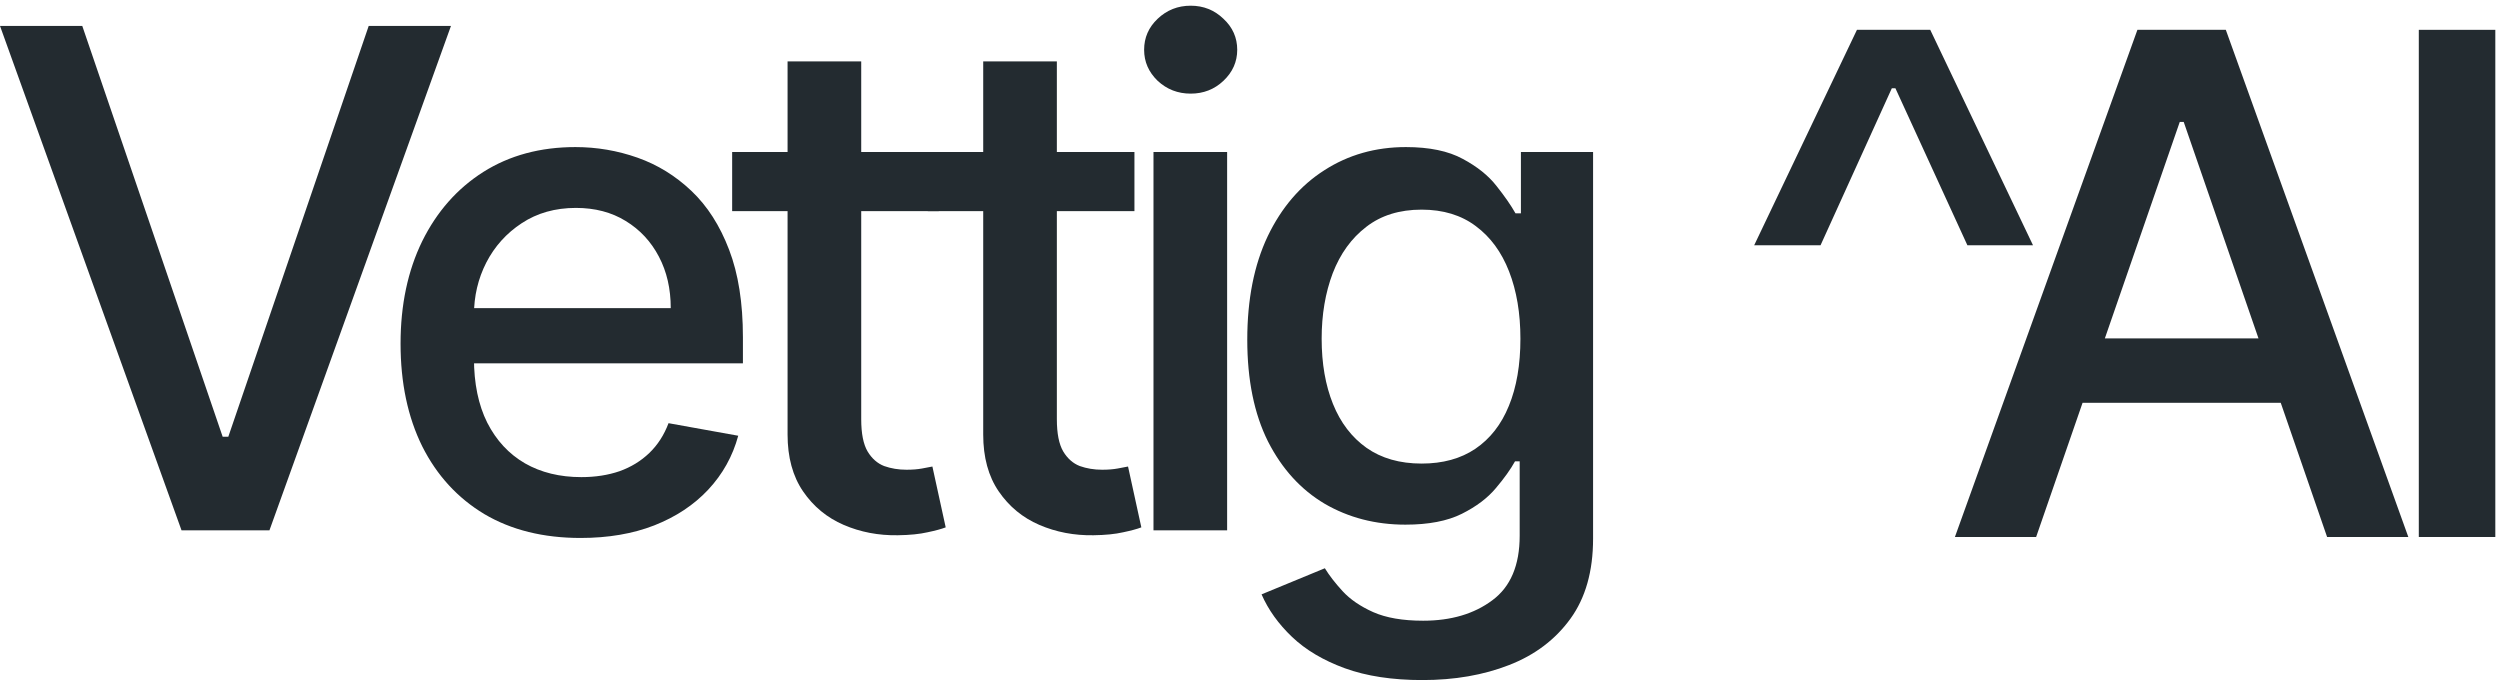
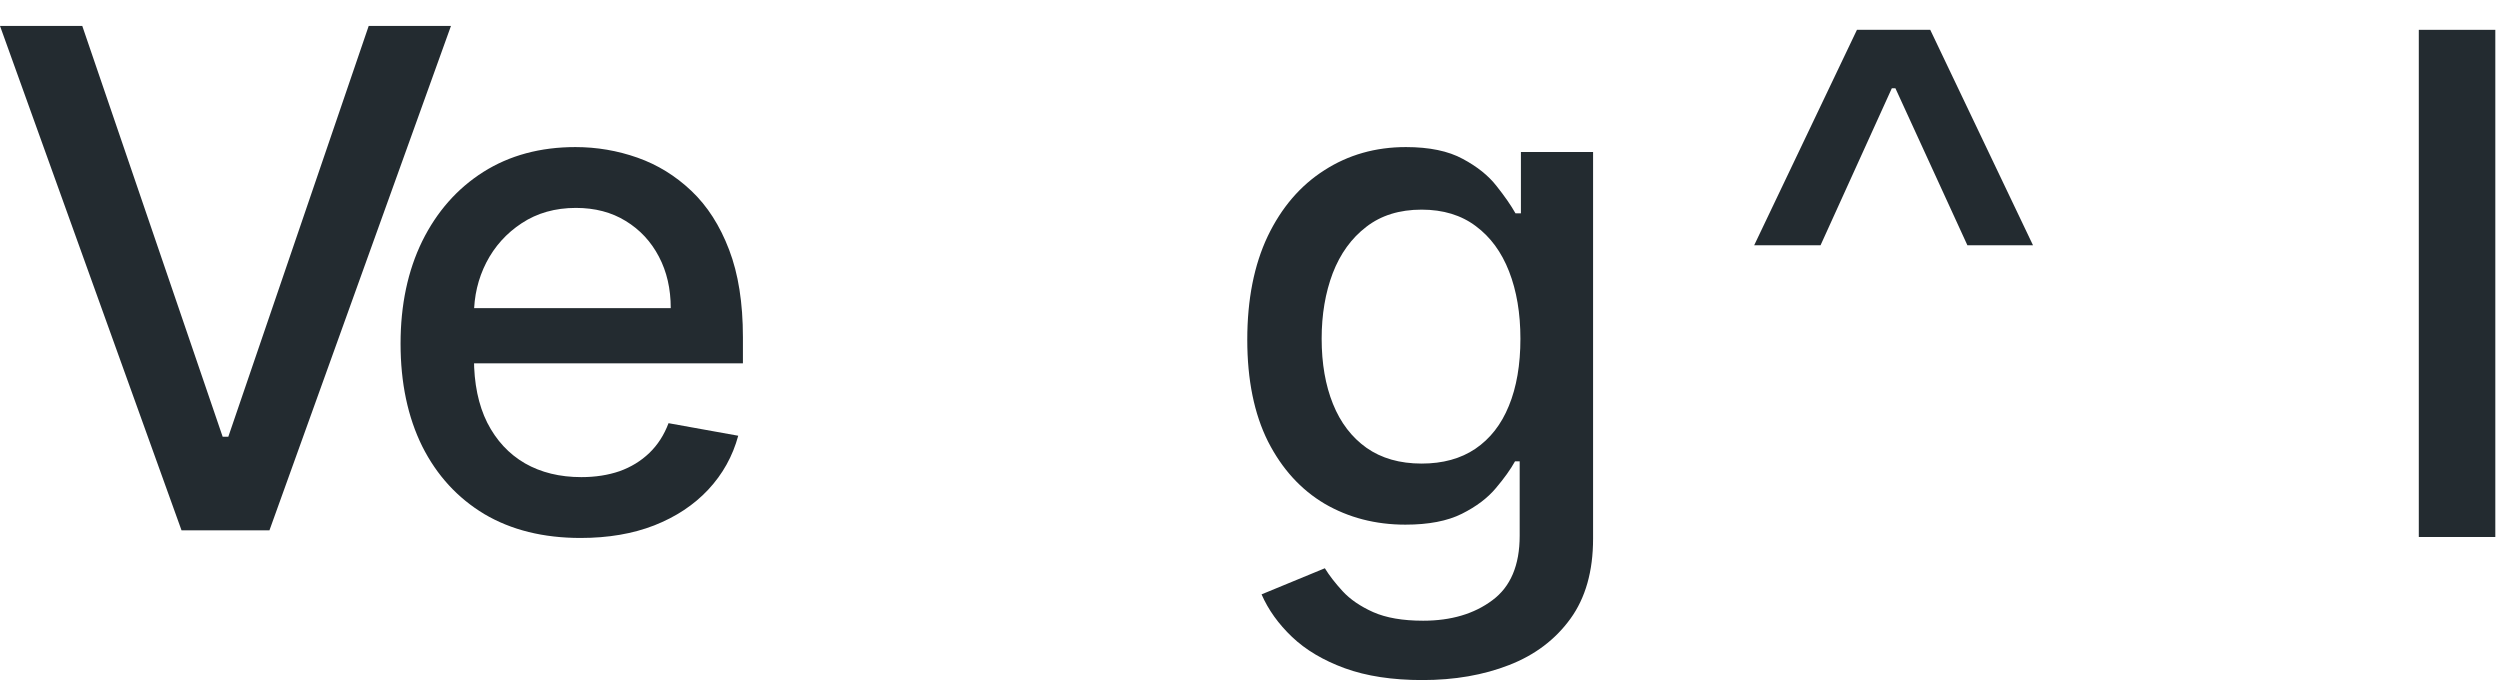
<svg xmlns="http://www.w3.org/2000/svg" width="419" height="114" viewBox="0 0 419 114" fill="none">
  <path d="M238.393 113.98C233.357 113.98 229.022 113.319 225.39 111.998C221.785 110.678 218.84 108.93 216.556 106.756C214.272 104.582 212.565 102.201 211.437 99.615L222.046 95.239C222.789 96.45 223.78 97.729 225.018 99.078C226.284 100.454 227.99 101.623 230.137 102.587C232.311 103.55 235.104 104.031 238.517 104.031C243.195 104.031 247.062 102.889 250.116 100.605C253.171 98.349 254.698 94.743 254.698 89.79V77.323H253.914C253.171 78.672 252.098 80.172 250.694 81.823C249.318 83.474 247.419 84.905 244.998 86.116C242.576 87.327 239.425 87.932 235.545 87.932C230.536 87.932 226.023 86.763 222.005 84.424C218.014 82.057 214.85 78.576 212.51 73.98C210.199 69.356 209.043 63.674 209.043 56.931C209.043 50.189 210.185 44.41 212.469 39.594C214.781 34.778 217.946 31.09 221.964 28.531C225.981 25.944 230.536 24.65 235.627 24.65C239.563 24.65 242.741 25.311 245.163 26.632C247.585 27.925 249.47 29.439 250.818 31.173C252.194 32.906 253.254 34.434 253.997 35.755H254.905V25.476H267V90.285C267 95.734 265.734 100.206 263.202 103.701C260.67 107.196 257.244 109.783 252.923 111.462C248.63 113.141 243.787 113.98 238.393 113.98ZM238.269 77.695C241.819 77.695 244.819 76.869 247.268 75.218C249.745 73.54 251.616 71.145 252.882 68.035C254.176 64.898 254.822 61.142 254.822 56.766C254.822 52.501 254.189 48.744 252.923 45.497C251.658 42.249 249.8 39.718 247.351 37.901C244.901 36.057 241.874 35.136 238.269 35.136C234.554 35.136 231.458 36.099 228.981 38.025C226.504 39.924 224.633 42.511 223.367 45.786C222.129 49.06 221.509 52.721 221.509 56.766C221.509 60.922 222.142 64.568 223.408 67.705C224.674 70.843 226.546 73.292 229.022 75.053C231.527 76.814 234.609 77.695 238.269 77.695Z" fill="#232B30" />
-   <path d="M193.324 88.882V25.476H205.666V88.882H193.324ZM199.557 15.693C197.41 15.693 195.566 14.977 194.025 13.546C192.512 12.088 191.755 10.354 191.755 8.345C191.755 6.308 192.512 4.575 194.025 3.144C195.566 1.685 197.41 0.956 199.557 0.956C201.703 0.956 203.533 1.685 205.047 3.144C206.588 4.575 207.359 6.308 207.359 8.345C207.359 10.354 206.588 12.088 205.047 13.546C203.533 14.977 201.703 15.693 199.557 15.693Z" fill="#232B30" />
-   <path d="M190.132 25.476V35.383H155.498V25.476H190.132ZM164.786 10.285H177.129V70.264C177.129 72.659 177.486 74.461 178.202 75.672C178.917 76.856 179.839 77.667 180.968 78.108C182.124 78.52 183.376 78.727 184.724 78.727C185.715 78.727 186.582 78.658 187.325 78.52C188.068 78.383 188.646 78.273 189.059 78.19L191.288 88.386C190.572 88.662 189.554 88.937 188.233 89.212C186.912 89.515 185.261 89.68 183.279 89.707C180.032 89.762 177.005 89.184 174.198 87.974C171.391 86.763 169.12 84.891 167.387 82.359C165.653 79.828 164.786 76.649 164.786 72.824V10.285Z" fill="#232B30" />
-   <path d="M157.343 25.476V35.383H122.709V25.476H157.343ZM131.997 10.285H144.34V70.264C144.34 72.659 144.697 74.461 145.413 75.672C146.128 76.856 147.05 77.667 148.179 78.108C149.334 78.52 150.587 78.727 151.935 78.727C152.926 78.727 153.793 78.658 154.536 78.52C155.279 78.383 155.857 78.273 156.269 78.19L158.499 88.386C157.783 88.662 156.765 88.937 155.444 89.212C154.123 89.515 152.472 89.68 150.49 89.707C147.243 89.762 144.216 89.184 141.409 87.974C138.602 86.763 136.331 84.891 134.598 82.359C132.864 79.828 131.997 76.649 131.997 72.824V10.285Z" fill="#232B30" />
  <path d="M97.309 90.162C91.062 90.162 85.682 88.827 81.169 86.157C76.683 83.46 73.216 79.676 70.766 74.805C68.345 69.907 67.134 64.169 67.134 57.592C67.134 51.097 68.345 45.373 70.766 40.419C73.216 35.466 76.628 31.599 81.004 28.82C85.407 26.04 90.553 24.65 96.442 24.65C100.02 24.65 103.488 25.242 106.845 26.425C110.202 27.609 113.216 29.466 115.885 31.998C118.555 34.53 120.66 37.819 122.201 41.864C123.742 45.882 124.513 50.767 124.513 56.518V60.894H74.11V51.647H112.418C112.418 48.4 111.757 45.524 110.436 43.02C109.115 40.488 107.258 38.493 104.864 37.034C102.497 35.576 99.717 34.846 96.525 34.846C93.058 34.846 90.03 35.7 87.444 37.406C84.884 39.085 82.903 41.286 81.499 44.011C80.123 46.708 79.435 49.638 79.435 52.803V60.027C79.435 64.265 80.178 67.87 81.664 70.843C83.178 73.815 85.283 76.085 87.98 77.654C90.677 79.195 93.828 79.965 97.433 79.965C99.772 79.965 101.905 79.635 103.832 78.975C105.758 78.287 107.423 77.268 108.826 75.92C110.23 74.572 111.303 72.906 112.046 70.925L123.728 73.03C122.793 76.47 121.114 79.484 118.692 82.071C116.298 84.63 113.285 86.625 109.652 88.056C106.047 89.46 101.933 90.162 97.309 90.162Z" fill="#232B30" />
  <path d="M13.787 4.341L37.317 73.195H38.266L61.796 4.341H75.583L45.16 88.882H30.423L0 4.341H13.787Z" fill="#232B30" />
  <path d="M418.215 5V90H405.391V5H418.215Z" fill="#232B30" />
-   <path d="M341.255 90H327.642L358.23 5H373.047L403.635 90H390.022L365.991 20.439H365.327L341.255 90ZM343.538 56.714H387.698V67.505H343.538V56.714Z" fill="#232B30" />
  <path d="M315.873 10.52H318.861V14.795H315.873V10.52ZM294 41.108L311.224 5H323.509L340.733 41.108H329.735L316.91 13.135H317.823L305.123 41.108H294Z" fill="#232B30" />
</svg>